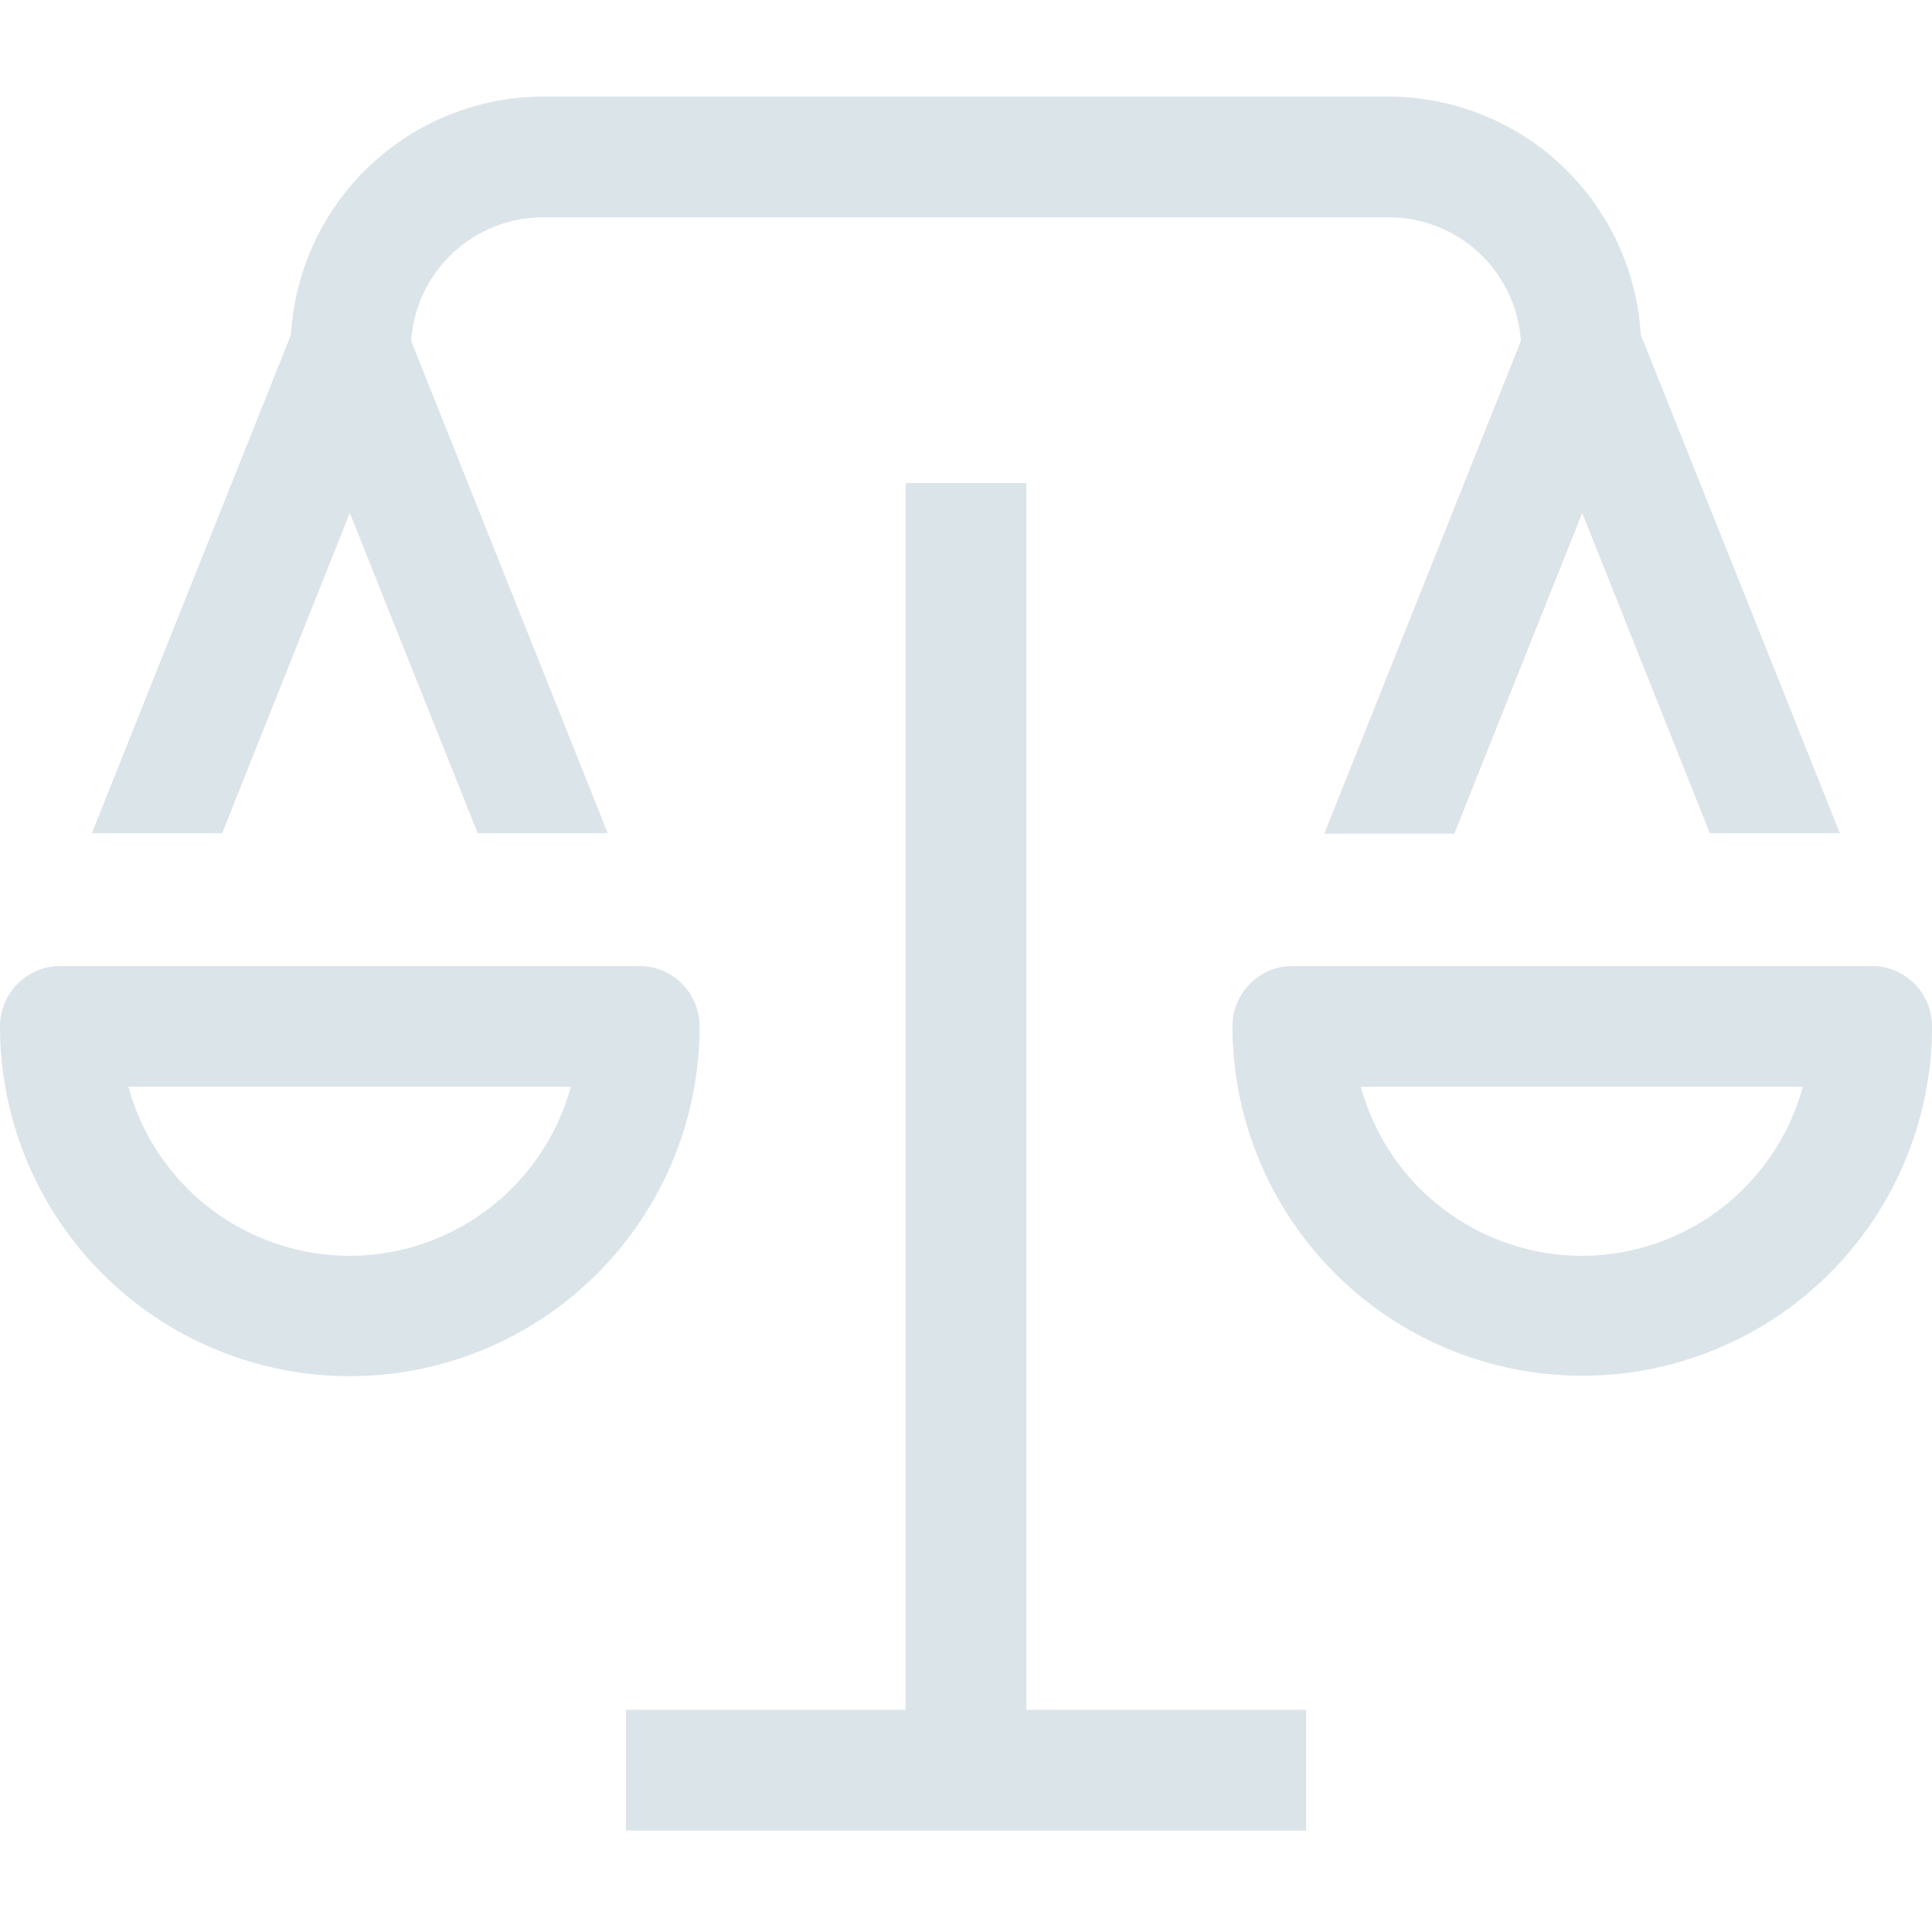
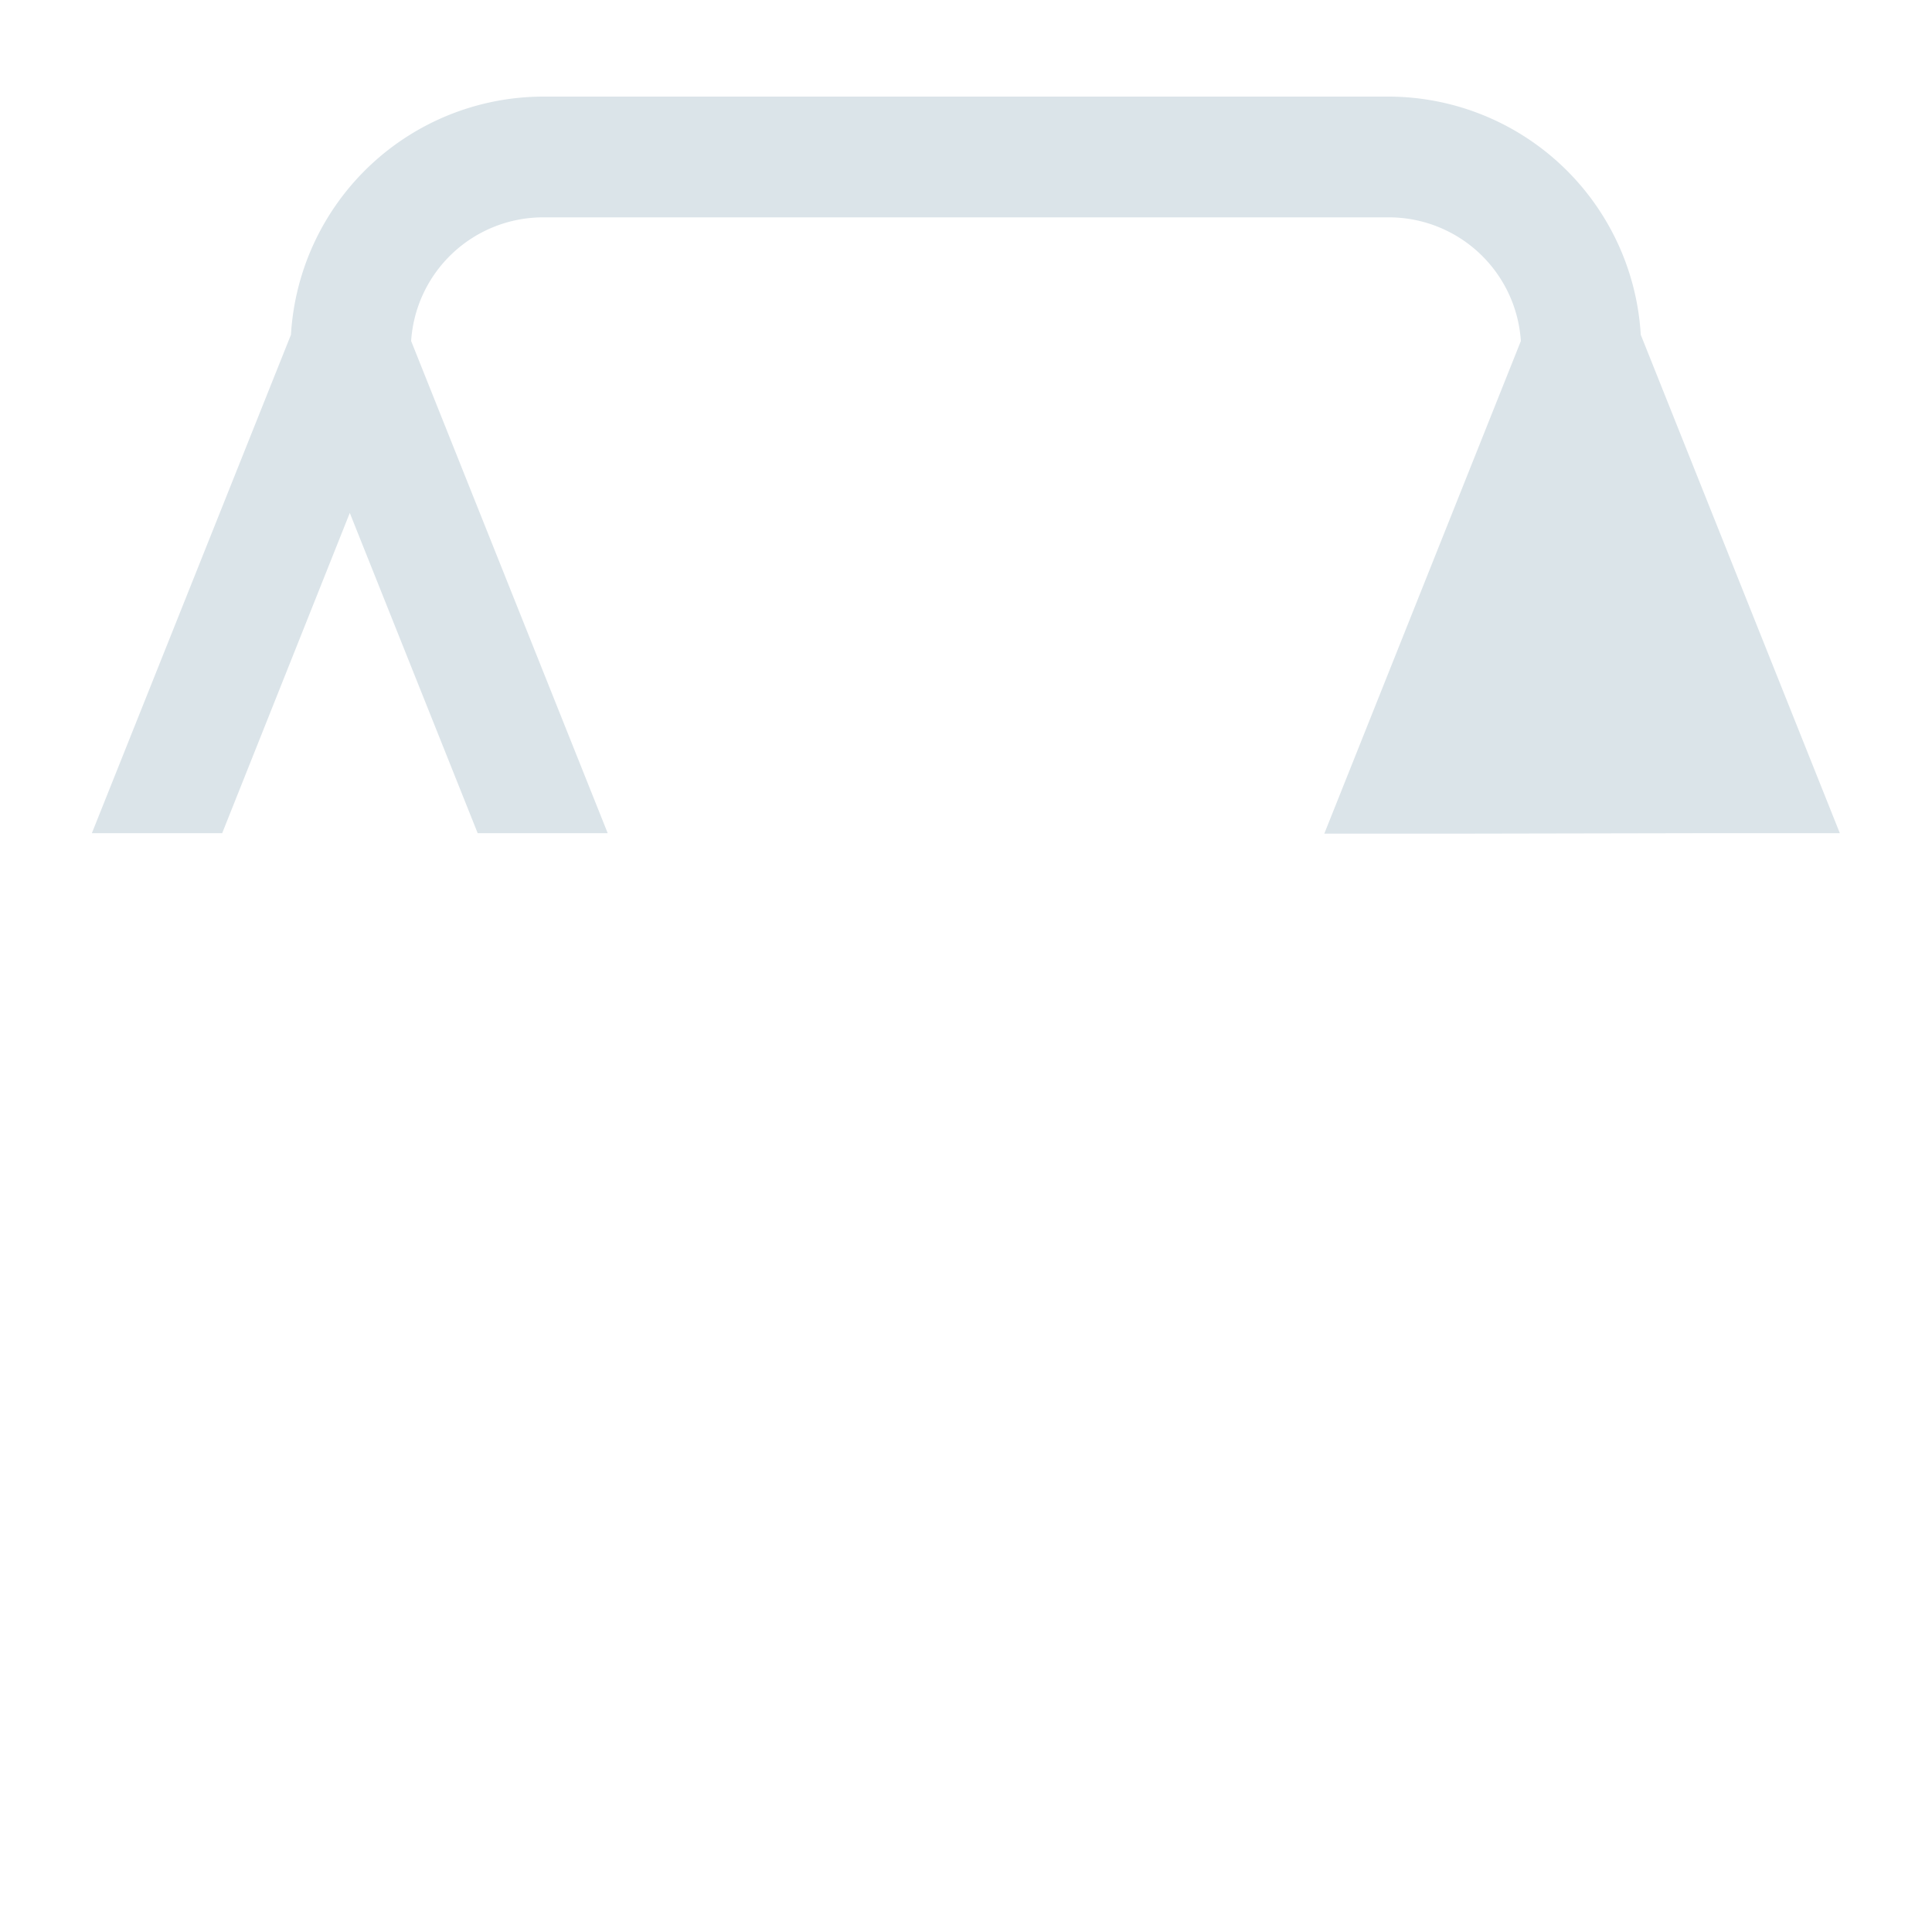
<svg xmlns="http://www.w3.org/2000/svg" rpl="" fill="#DBE4E9" height="20" icon-name="topic-law-outline" viewBox="0 0 20 20" width="20">
-   <path d="M2.3 8.625 3.621 5.31l1.324 3.315h1.346L4.256 3.53a1.37 1.37 0 0 1 1.362-1.28h8.764a1.37 1.37 0 0 1 1.362 1.28l-2.035 5.1h1.346l1.324-3.32L17.7 8.625h1.346l-2.061-5.16A2.62 2.62 0 0 0 14.382 1H5.618a2.62 2.62 0 0 0-2.606 2.465L.951 8.625H2.3Z" />
-   <path d="M6.617 10H.625a.625.625 0 0 0-.625.625 3.62 3.62 0 1 0 7.242 0A.625.625 0 0 0 6.617 10Zm-3 3a2.376 2.376 0 0 1-2.288-1.75h4.58A2.376 2.376 0 0 1 3.621 13h-.004Z" />
-   <path d="M19.375 10h-5.992a.624.624 0 0 0-.625.625 3.622 3.622 0 0 0 6.966 1.386c.182-.44.276-.91.276-1.386a.624.624 0 0 0-.625-.625Zm-3 3a2.376 2.376 0 0 1-2.288-1.75h4.576A2.375 2.375 0 0 1 16.379 13h-.004Z" />
-   <path d="M10.625 5h-1.25v12.7H6.479v1.25h7.042V17.7h-2.896V5Z" />
+   <path d="M2.3 8.625 3.621 5.31l1.324 3.315h1.346L4.256 3.53a1.37 1.37 0 0 1 1.362-1.28h8.764a1.37 1.37 0 0 1 1.362 1.28l-2.035 5.1h1.346L17.7 8.625h1.346l-2.061-5.16A2.62 2.62 0 0 0 14.382 1H5.618a2.62 2.62 0 0 0-2.606 2.465L.951 8.625H2.3Z" />
</svg>